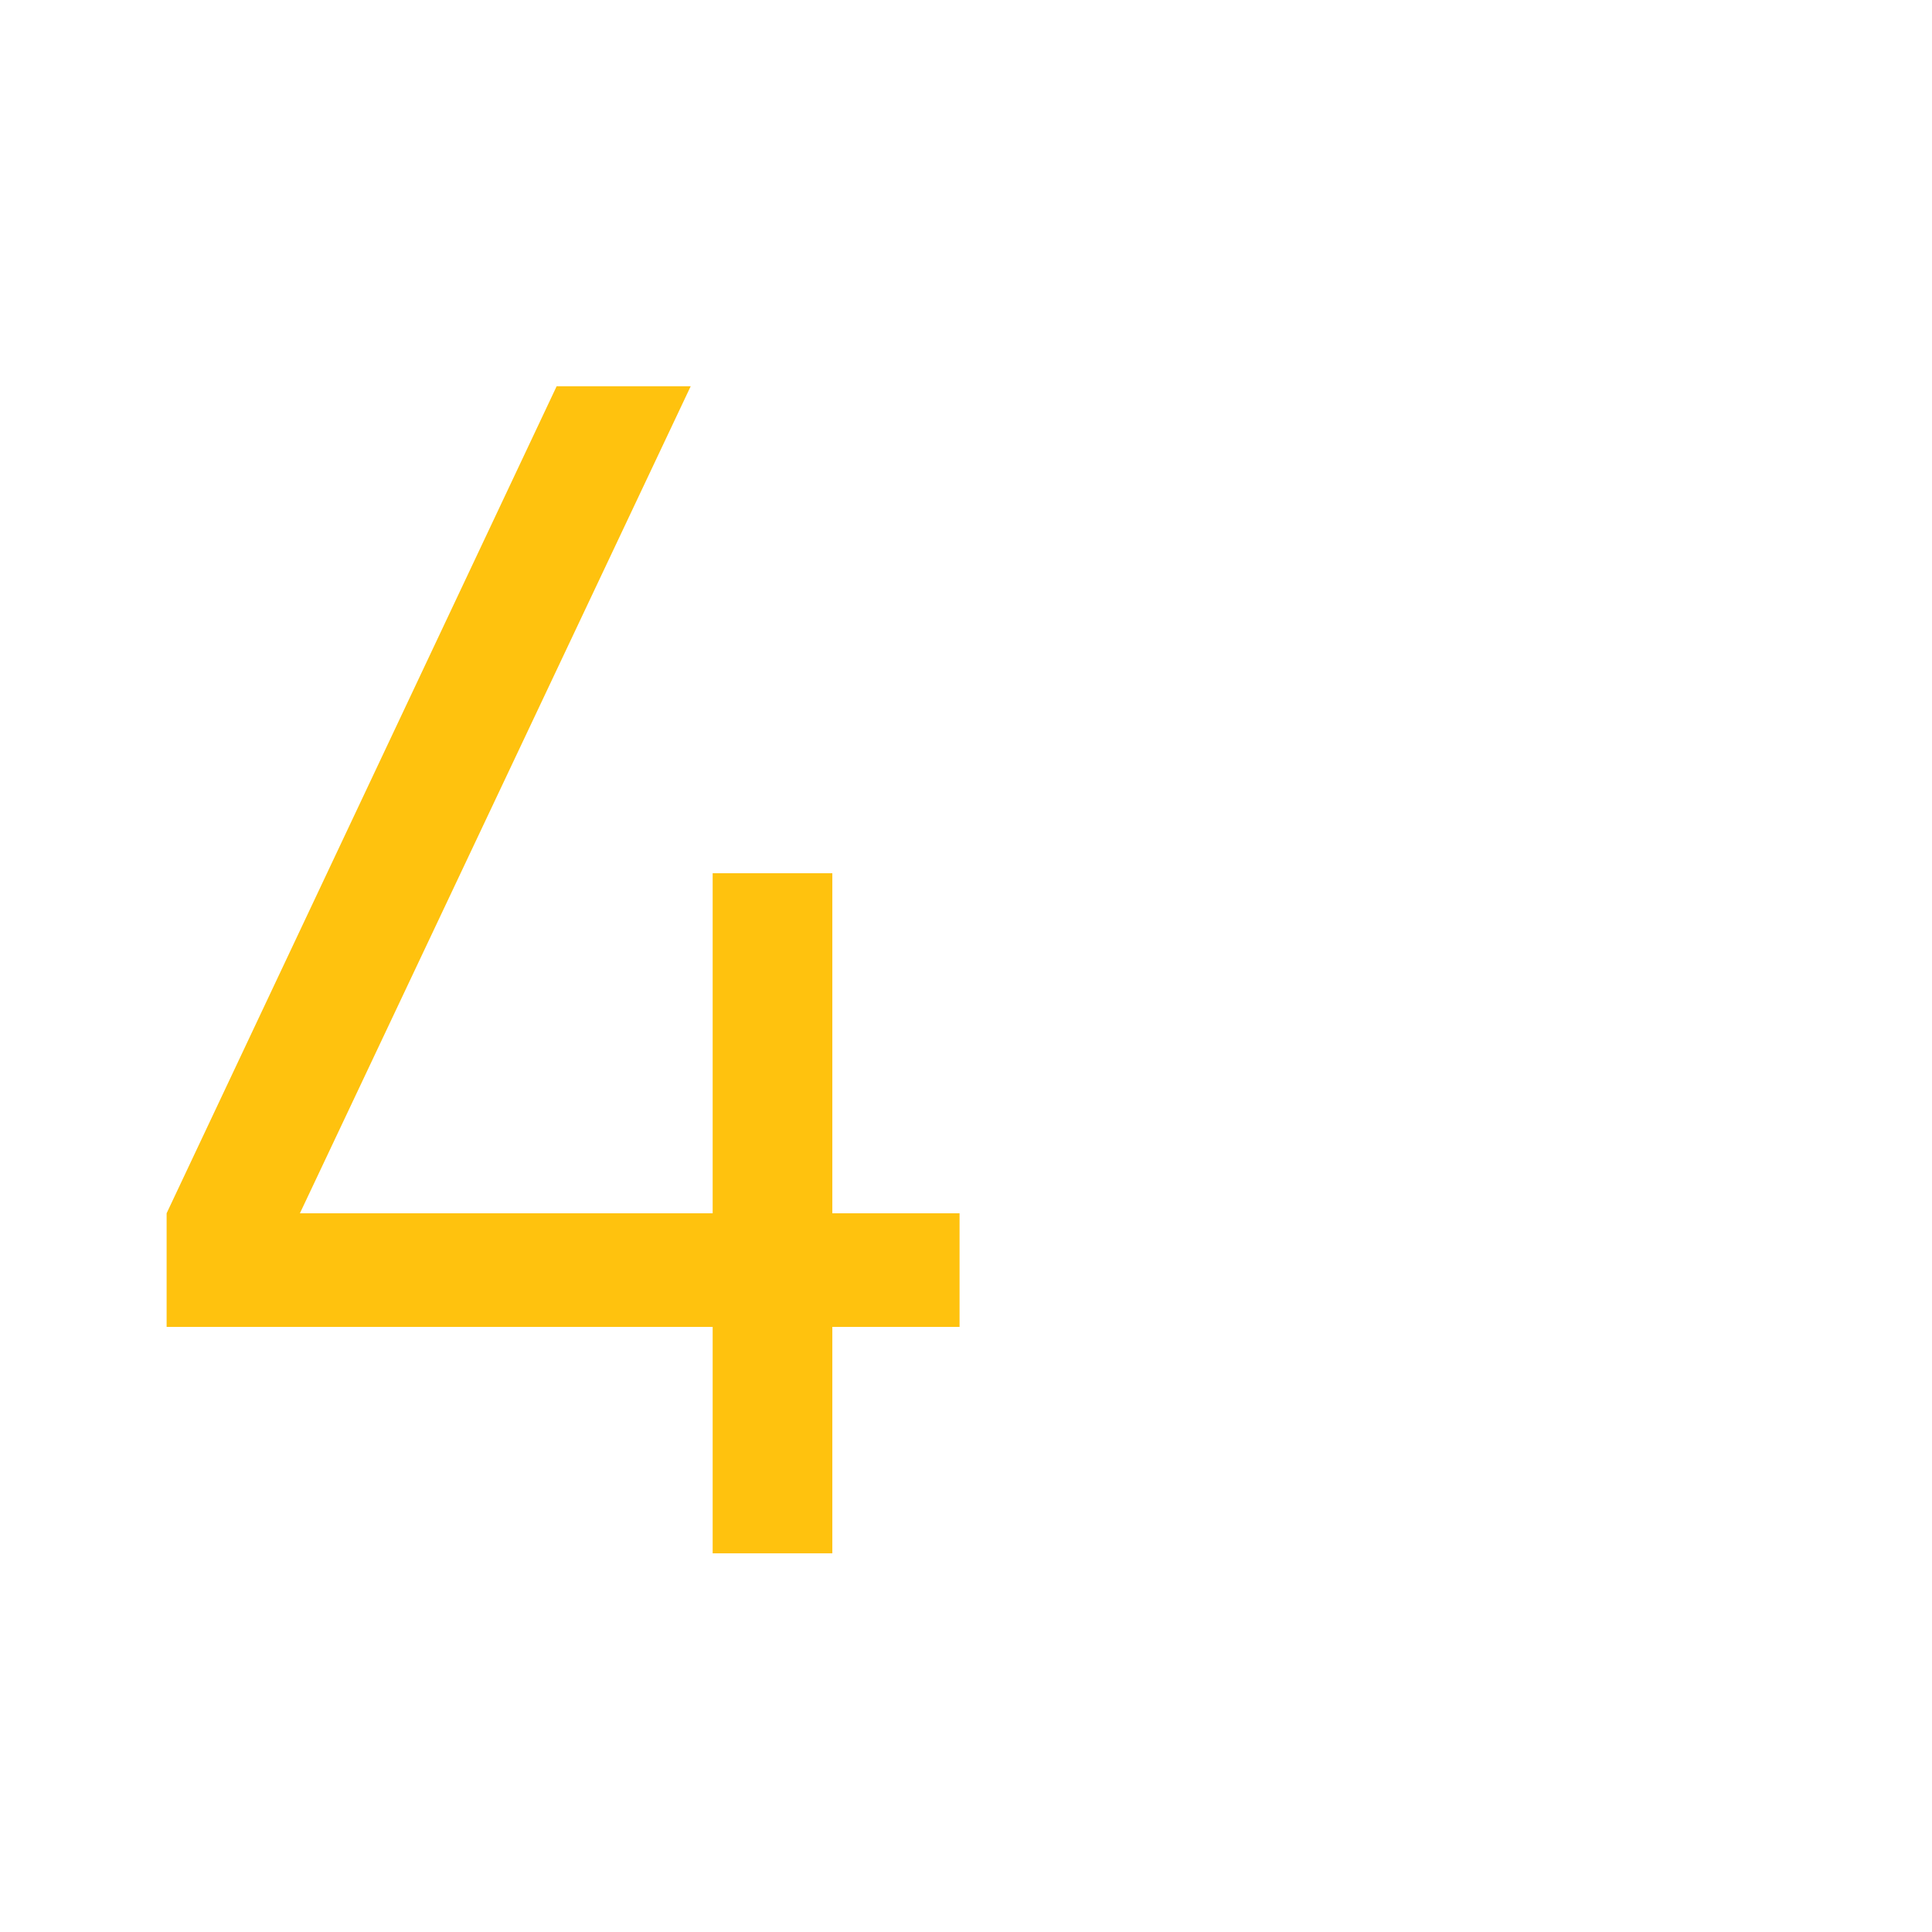
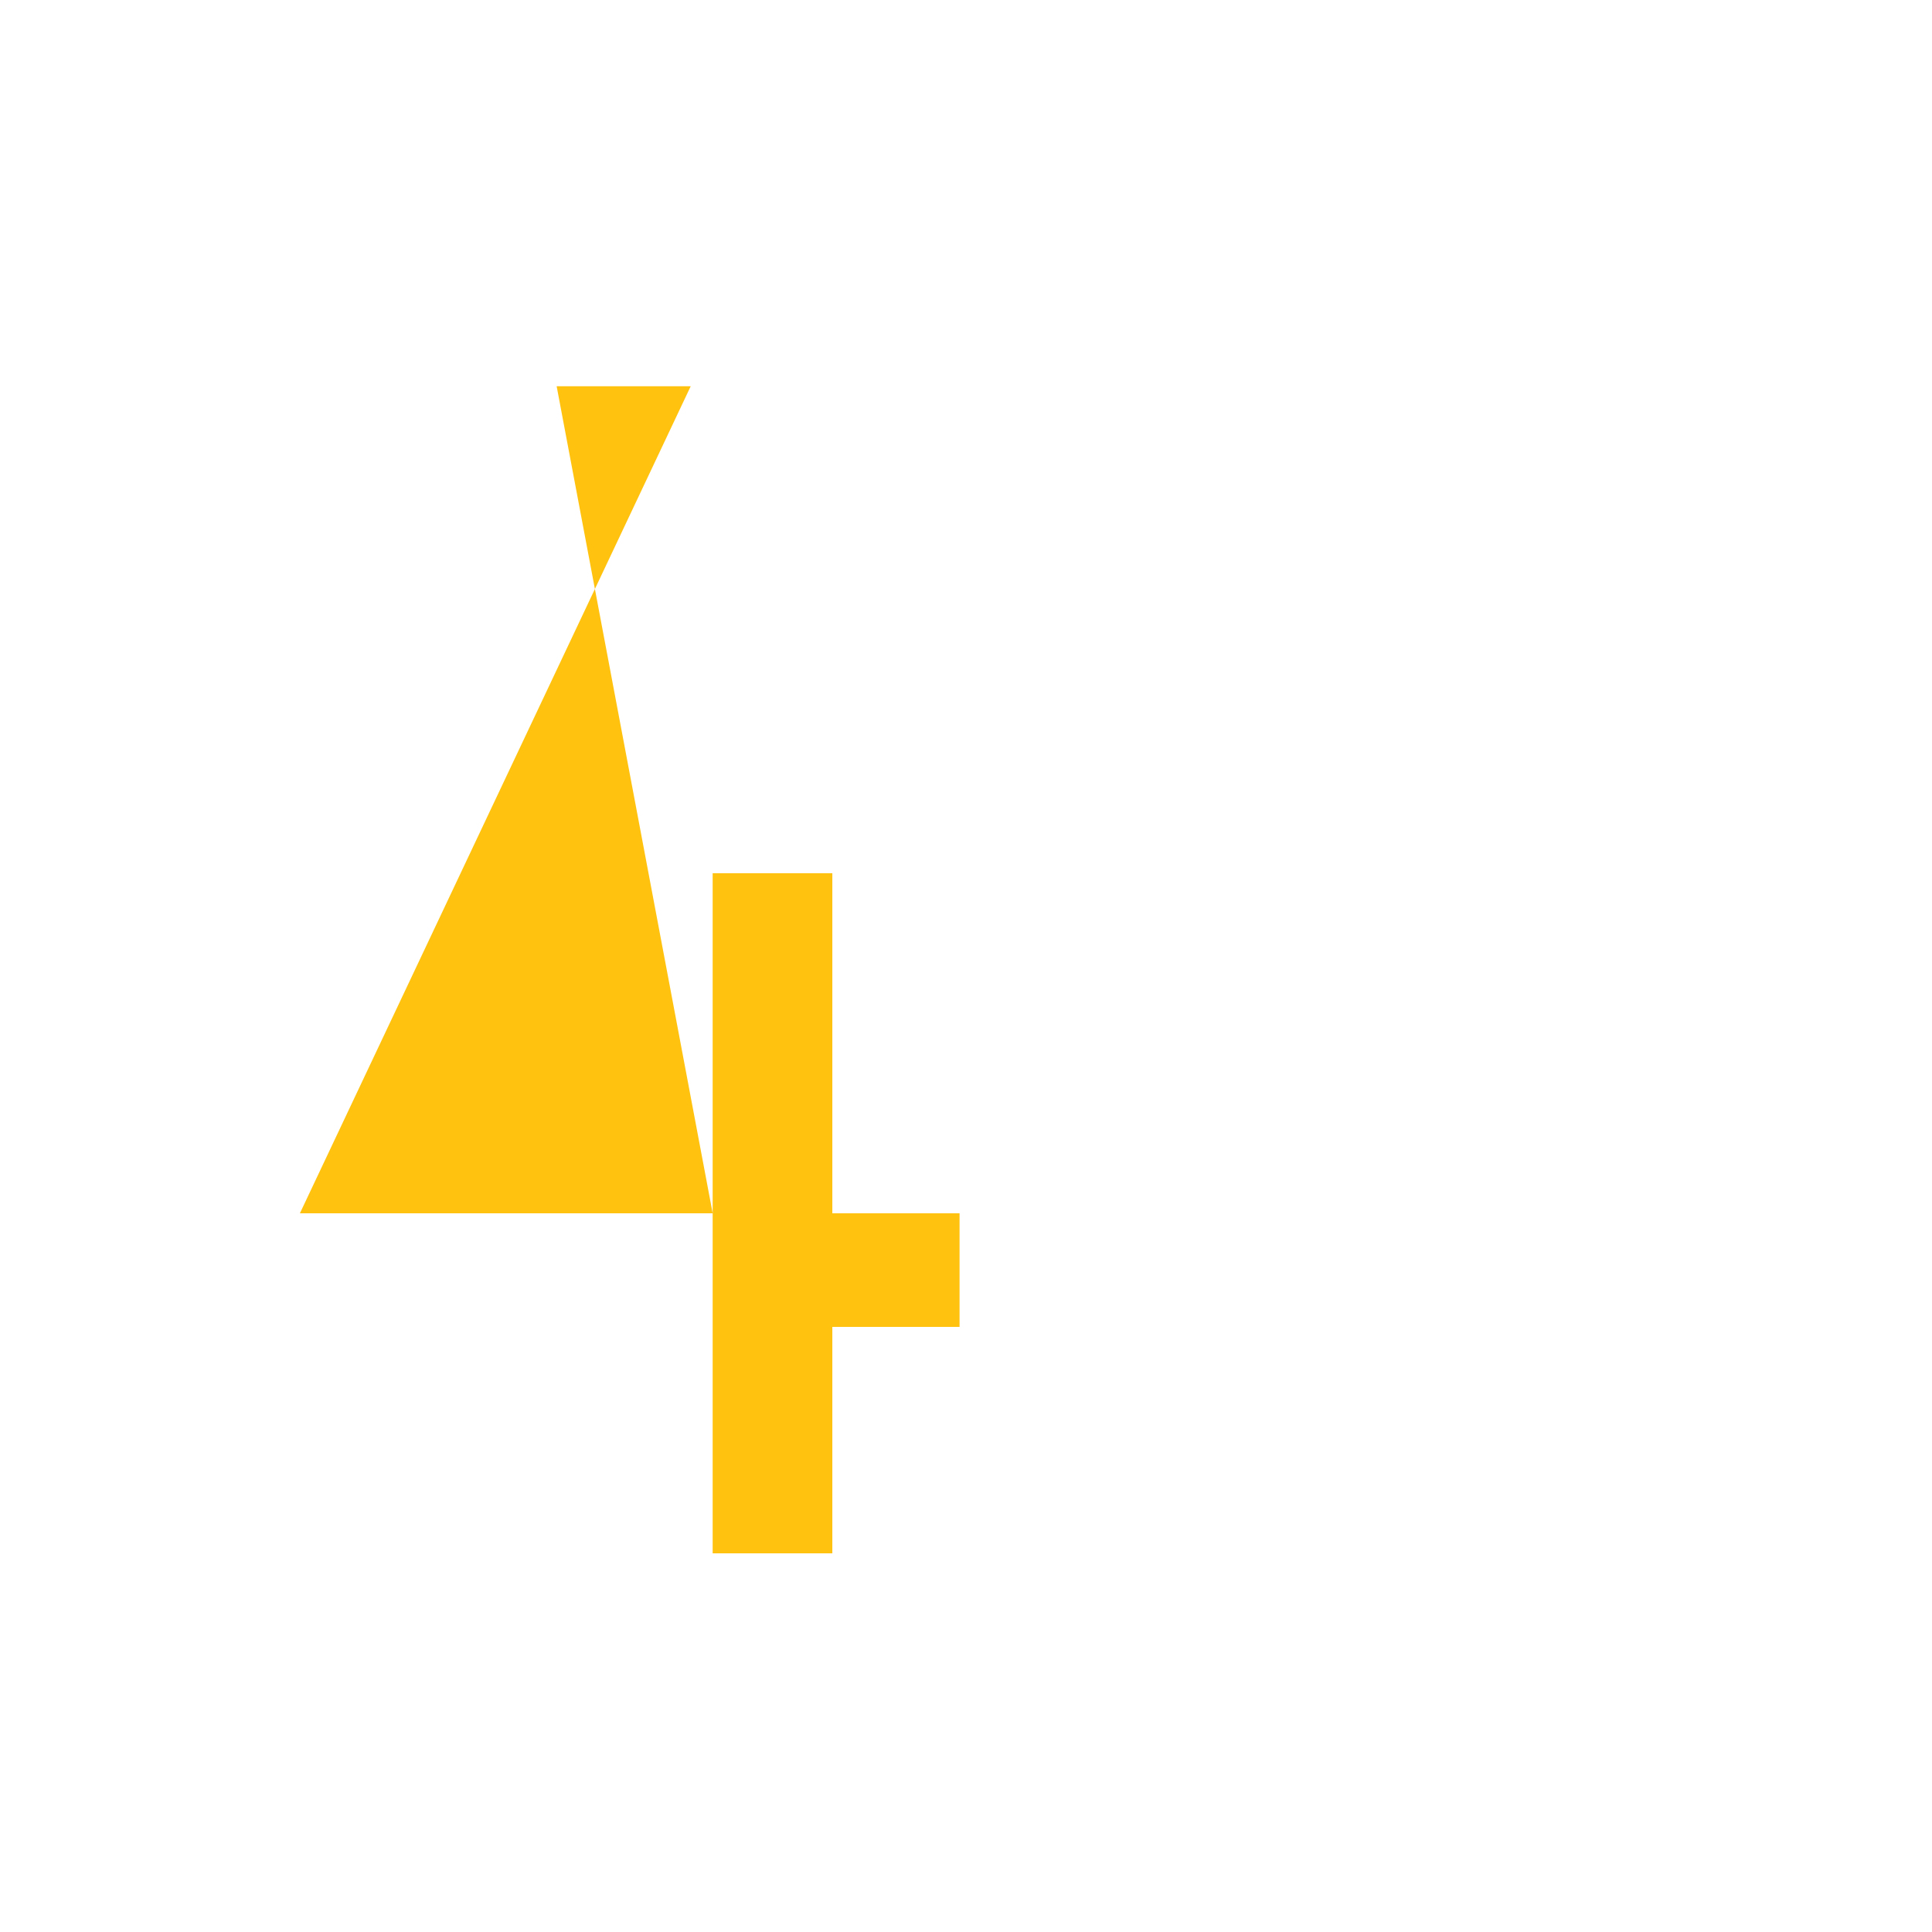
<svg xmlns="http://www.w3.org/2000/svg" version="1.1" id="Layer_1" x="0px" y="0px" viewBox="0 0 255.1 255.1" style="enable-background:new 0 0 255.1 255.1;" xml:space="preserve">
  <style type="text/css">
	.st0{fill:#FFC20E;}
</style>
  <g>
    <g>
-       <path class="st0" d="M94.1,205.1v-29.9H22v-15L73.5,51h17.7L39.6,160.2h54.5v-44.9h15.8v44.9h16.8v15h-16.8v29.9H94.1z" />
+       <path class="st0" d="M94.1,205.1v-29.9v-15L73.5,51h17.7L39.6,160.2h54.5v-44.9h15.8v44.9h16.8v15h-16.8v29.9H94.1z" />
    </g>
  </g>
</svg>